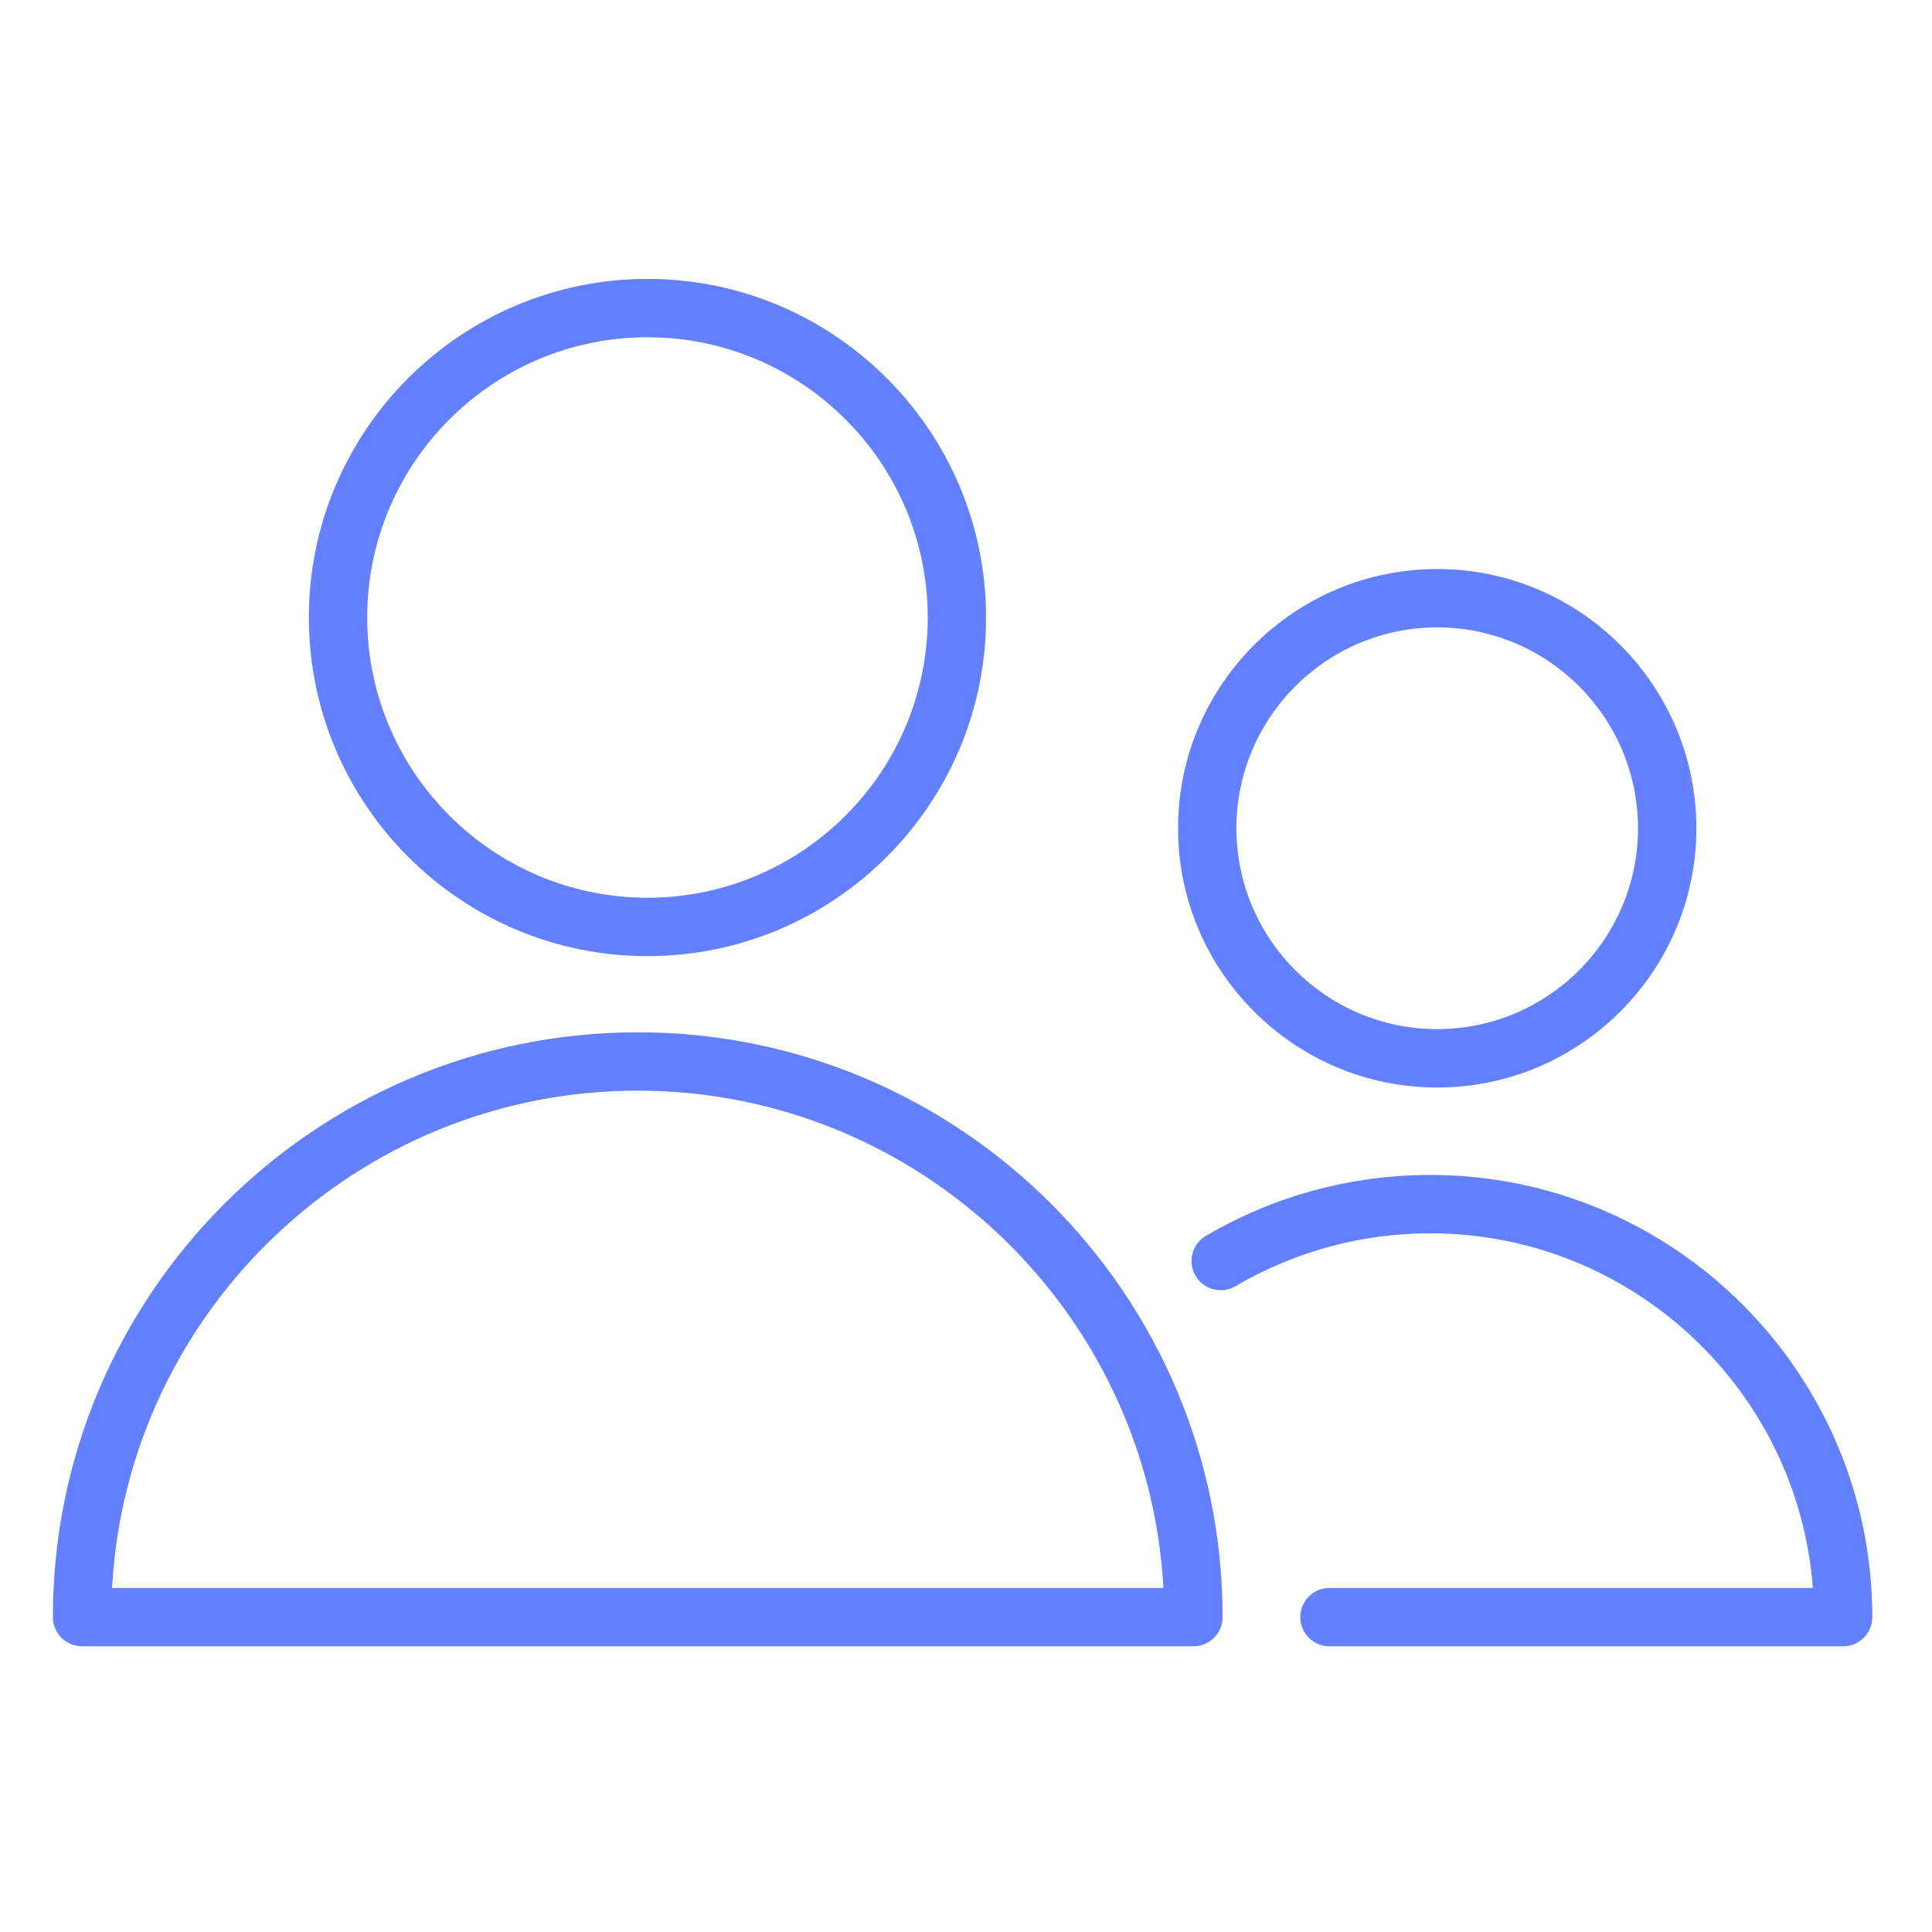
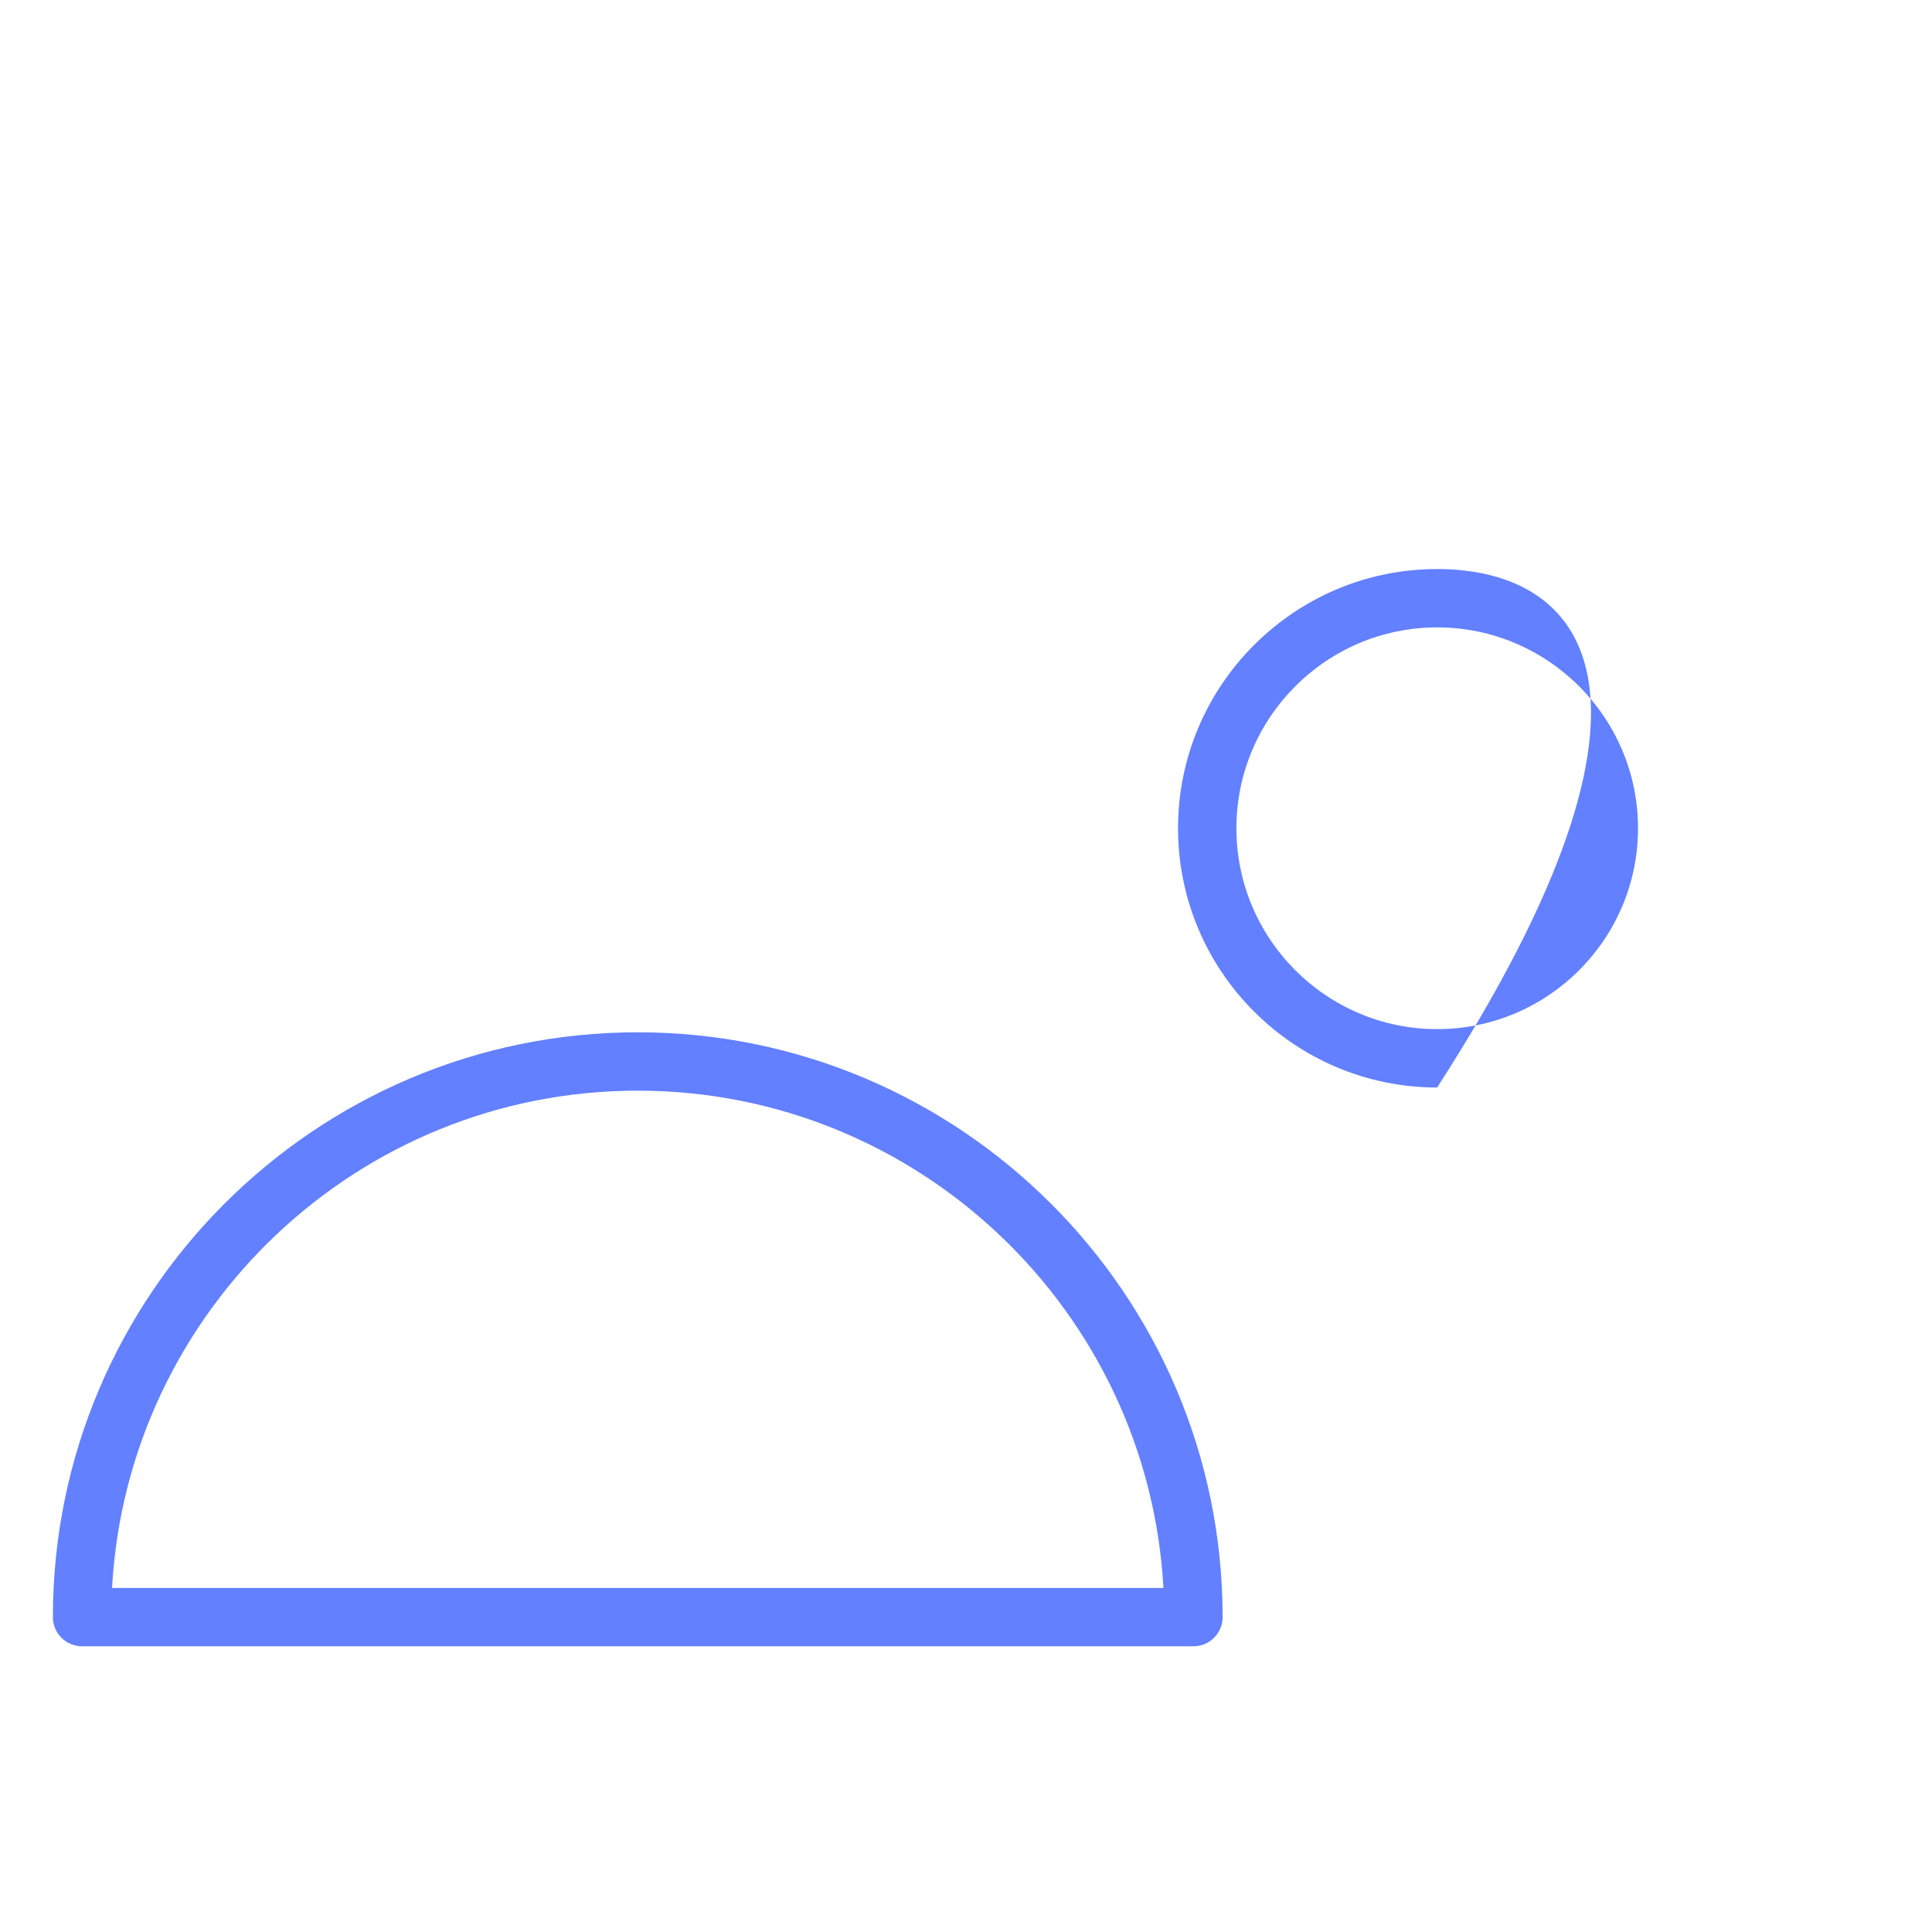
<svg xmlns="http://www.w3.org/2000/svg" width="101" height="101" viewBox="0 0 101 101" fill="none">
  <path d="M33.338 53.966C16.48 53.966 2.765 67.681 2.765 84.539C2.765 85.382 3.449 86.064 4.291 86.064H62.389C63.231 86.064 63.915 85.382 63.915 84.539C63.915 67.681 50.197 53.966 33.338 53.966ZM5.858 83.014C6.652 68.545 18.675 57.017 33.338 57.017C48.003 57.017 60.027 68.545 60.821 83.014H5.858Z" fill="#6280FF" />
-   <path d="M33.849 49.984C43.61 49.984 51.55 42.042 51.55 32.28C51.55 22.52 43.609 14.581 33.849 14.581C24.087 14.581 16.146 22.521 16.146 32.28C16.146 42.042 24.088 49.984 33.849 49.984ZM33.849 17.631C41.927 17.631 48.499 24.202 48.499 32.279C48.499 40.359 41.927 46.932 33.849 46.932C25.77 46.932 19.197 40.359 19.197 32.279C19.197 24.202 25.77 17.631 33.849 17.631Z" fill="#6280FF" />
-   <path d="M74.759 61.423C70.636 61.423 66.584 62.524 63.042 64.608C62.316 65.035 62.074 65.97 62.501 66.696C62.928 67.423 63.864 67.664 64.59 67.238C67.663 65.43 71.18 64.474 74.76 64.474C85.312 64.474 93.989 72.66 94.771 83.014H69.501C68.659 83.014 67.975 83.696 67.975 84.539C67.975 85.382 68.659 86.064 69.501 86.064H96.353C97.195 86.064 97.879 85.382 97.879 84.539C97.878 71.793 87.507 61.423 74.759 61.423Z" fill="#6280FF" />
-   <path d="M75.131 56.852C82.604 56.852 88.682 50.772 88.682 43.301C88.682 35.827 82.603 29.748 75.131 29.748C67.661 29.748 61.585 35.828 61.585 43.301C61.585 50.772 67.661 56.852 75.131 56.852ZM75.131 32.798C80.921 32.798 85.631 37.51 85.631 43.3C85.631 49.09 80.921 53.8 75.131 53.8C69.344 53.8 64.636 49.09 64.636 43.3C64.636 37.51 69.344 32.798 75.131 32.798Z" fill="#6280FF" />
+   <path d="M75.131 56.852C88.682 35.827 82.603 29.748 75.131 29.748C67.661 29.748 61.585 35.828 61.585 43.301C61.585 50.772 67.661 56.852 75.131 56.852ZM75.131 32.798C80.921 32.798 85.631 37.51 85.631 43.3C85.631 49.09 80.921 53.8 75.131 53.8C69.344 53.8 64.636 49.09 64.636 43.3C64.636 37.51 69.344 32.798 75.131 32.798Z" fill="#6280FF" />
</svg>